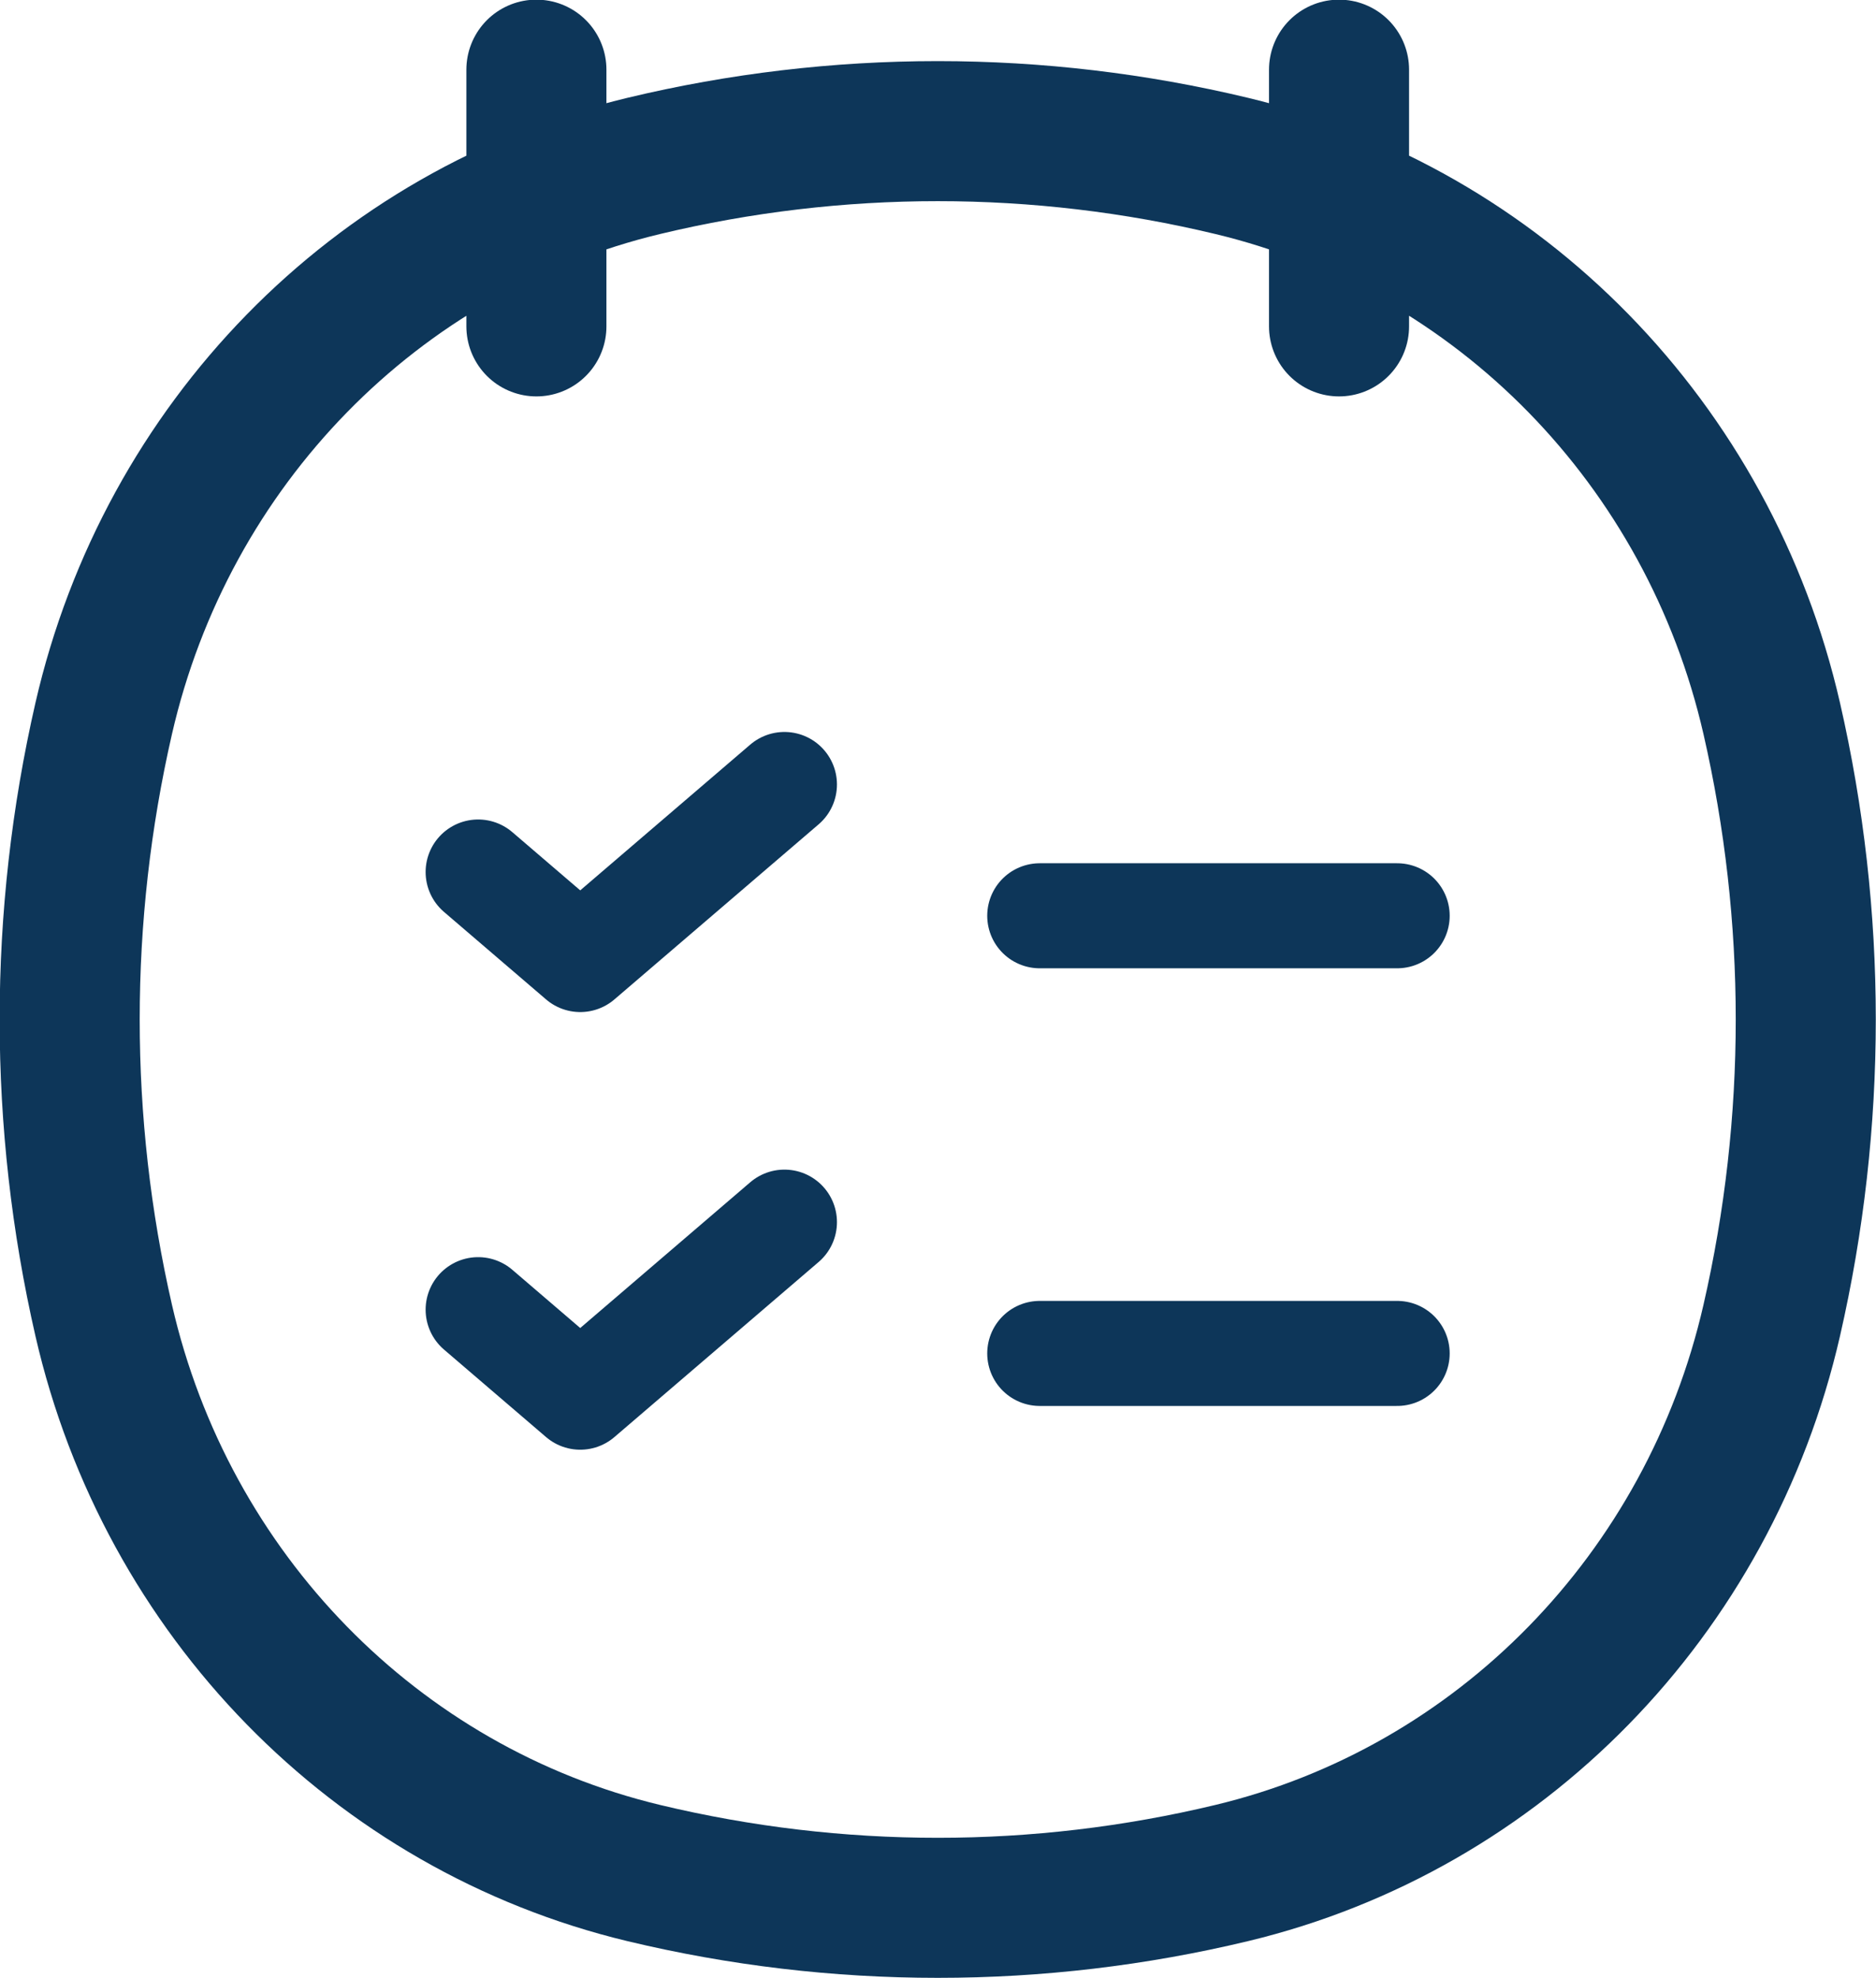
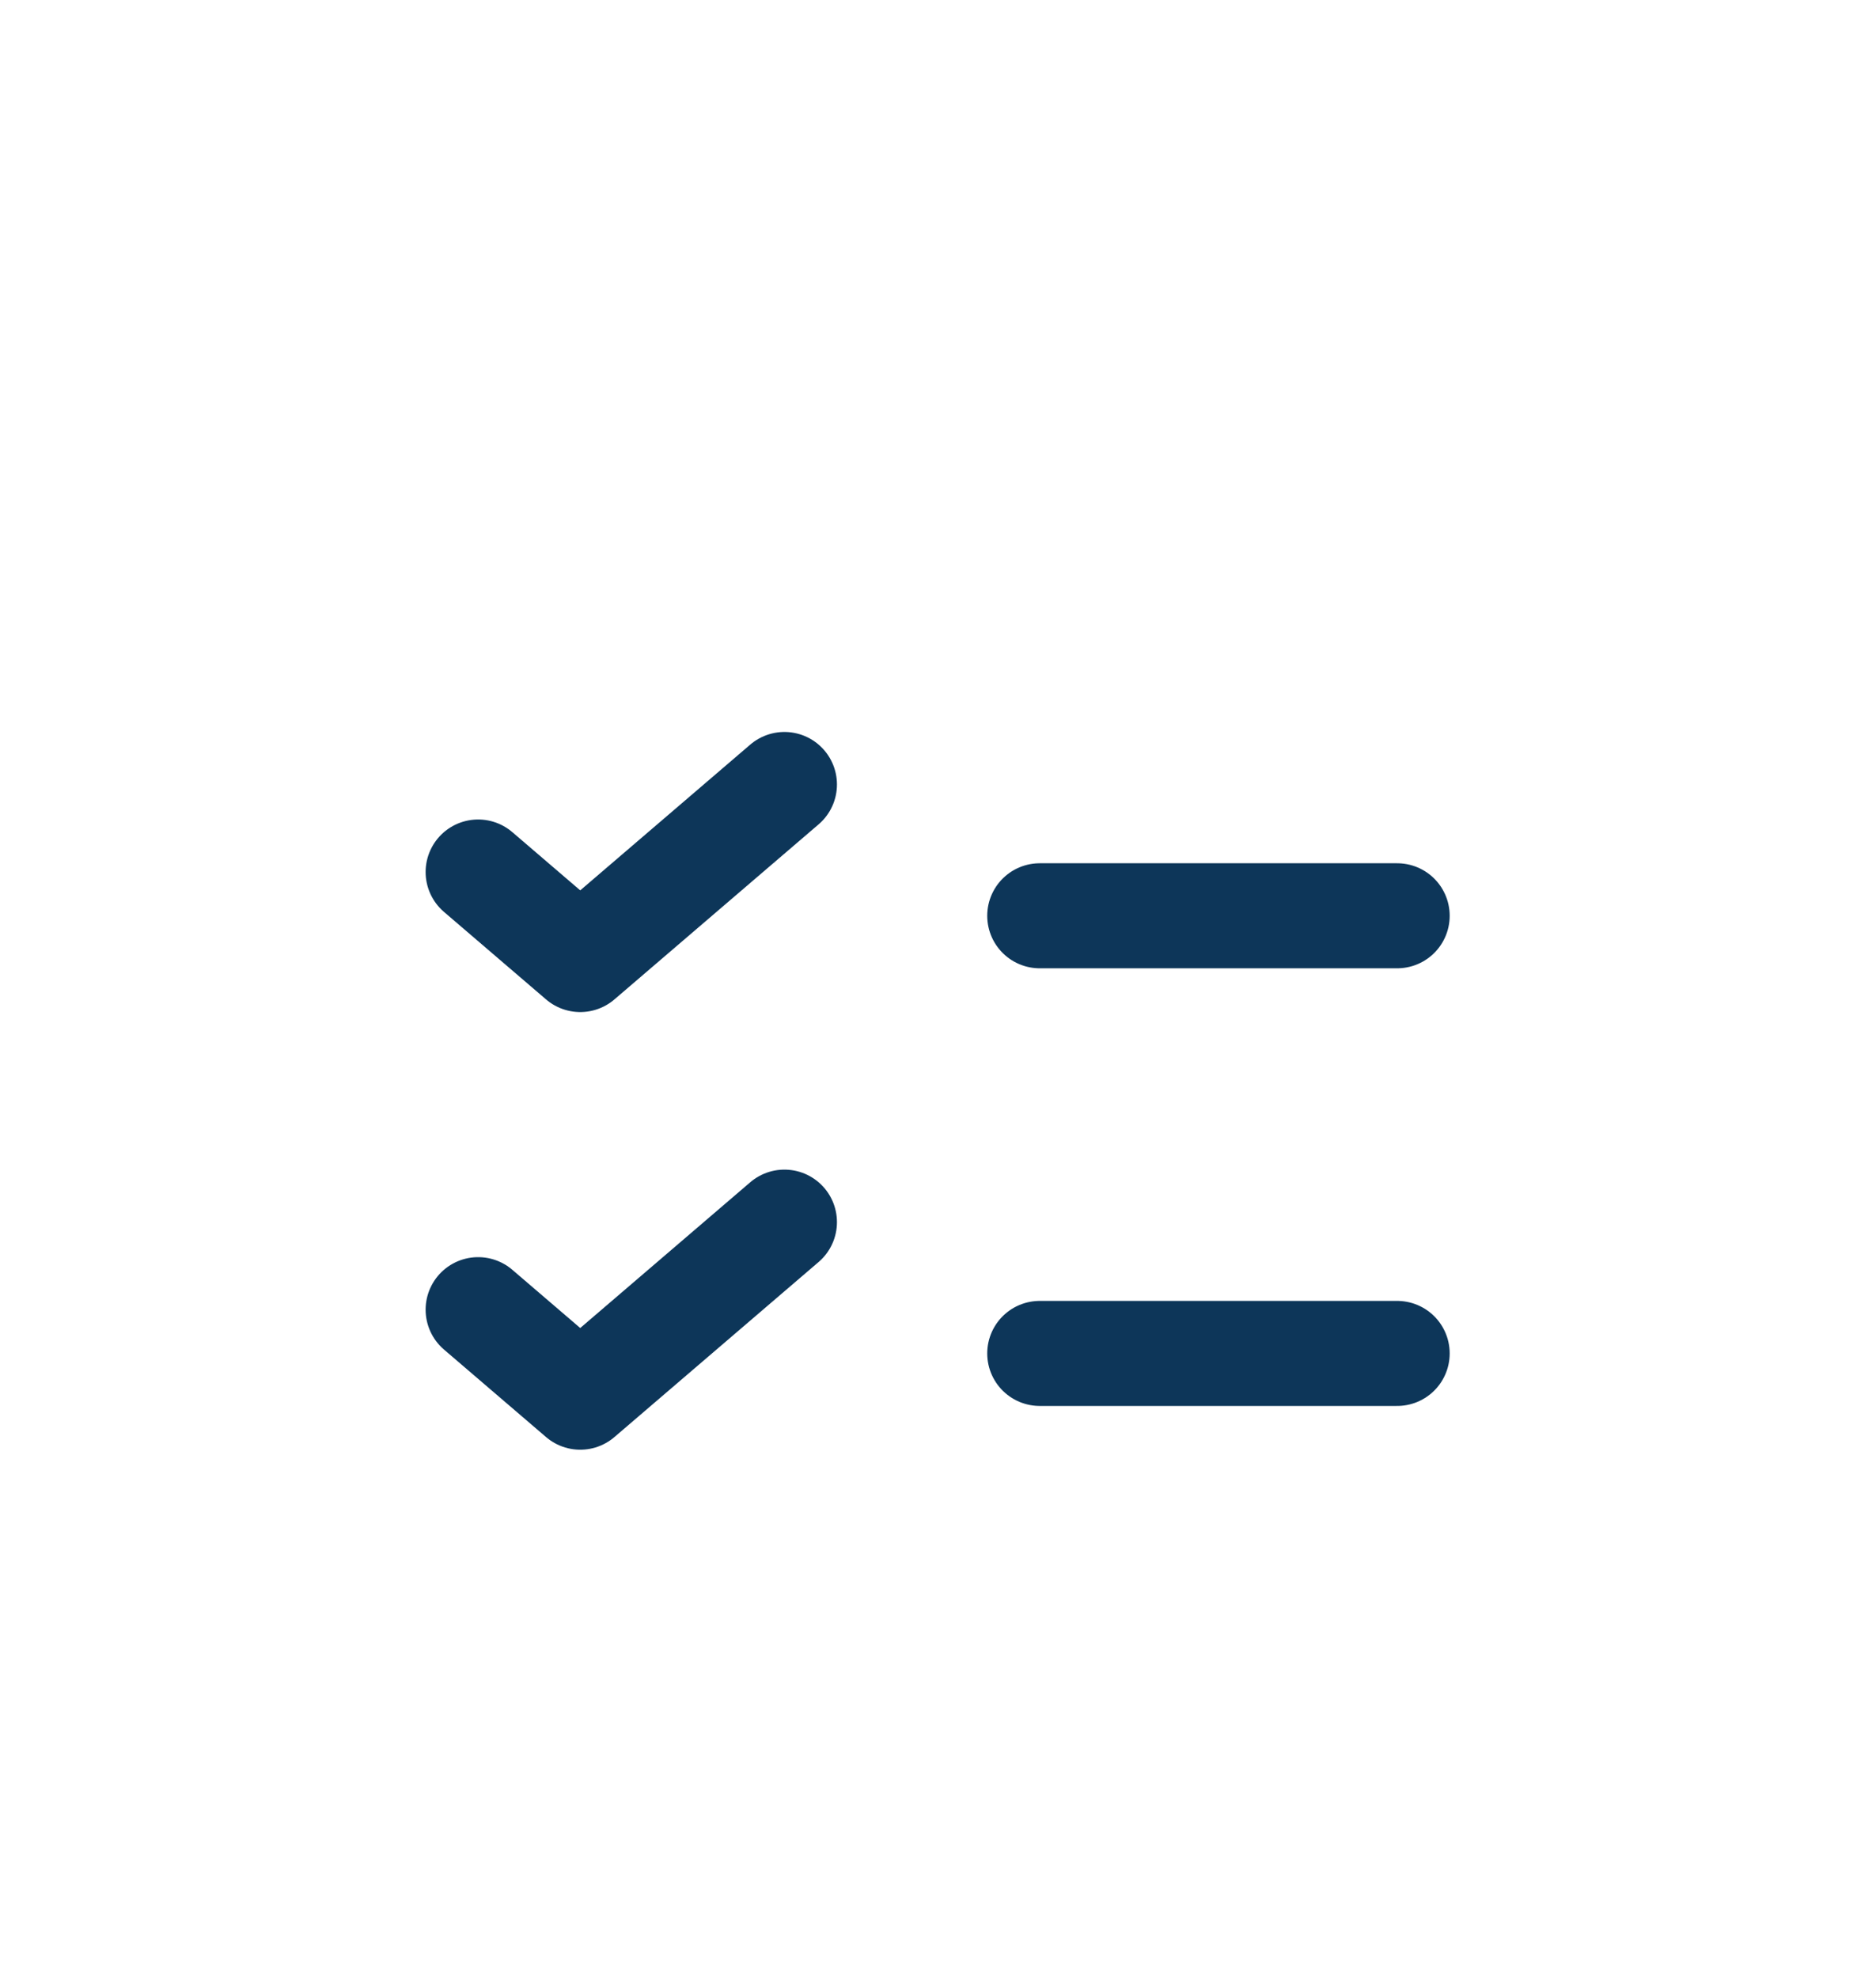
<svg xmlns="http://www.w3.org/2000/svg" fill="none" viewBox="0.11 0.38 26.79 28.25">
  <g id="Vector">
-     <path id="Vector_2" d="M7.77 1.375V5.041M19.232 1.375V5.041M1.591 19.237C0.943 16.41 0.943 13.467 1.591 10.64C2.489 6.725 5.476 3.668 9.301 2.75C12.064 2.087 14.939 2.087 17.701 2.75C21.527 3.668 24.514 6.725 25.411 10.64C26.059 13.467 26.059 16.41 25.411 19.237C24.514 23.152 21.527 26.209 17.701 27.128C14.939 27.791 12.064 27.791 9.301 27.128C5.476 26.209 2.489 23.152 1.591 19.237Z" stroke="#0D3659" stroke-width="2" stroke-linecap="round" />
    <path id="Vector_3" d="M6.938 12.833L8.396 14.083L11.312 11.583M6.938 19.083L8.396 20.333L11.312 17.833M14.958 13.458H20.062M14.958 19.708H20.062" stroke="#0D3659" stroke-width="1.5" stroke-linecap="round" stroke-linejoin="round" />
  </g>
</svg>